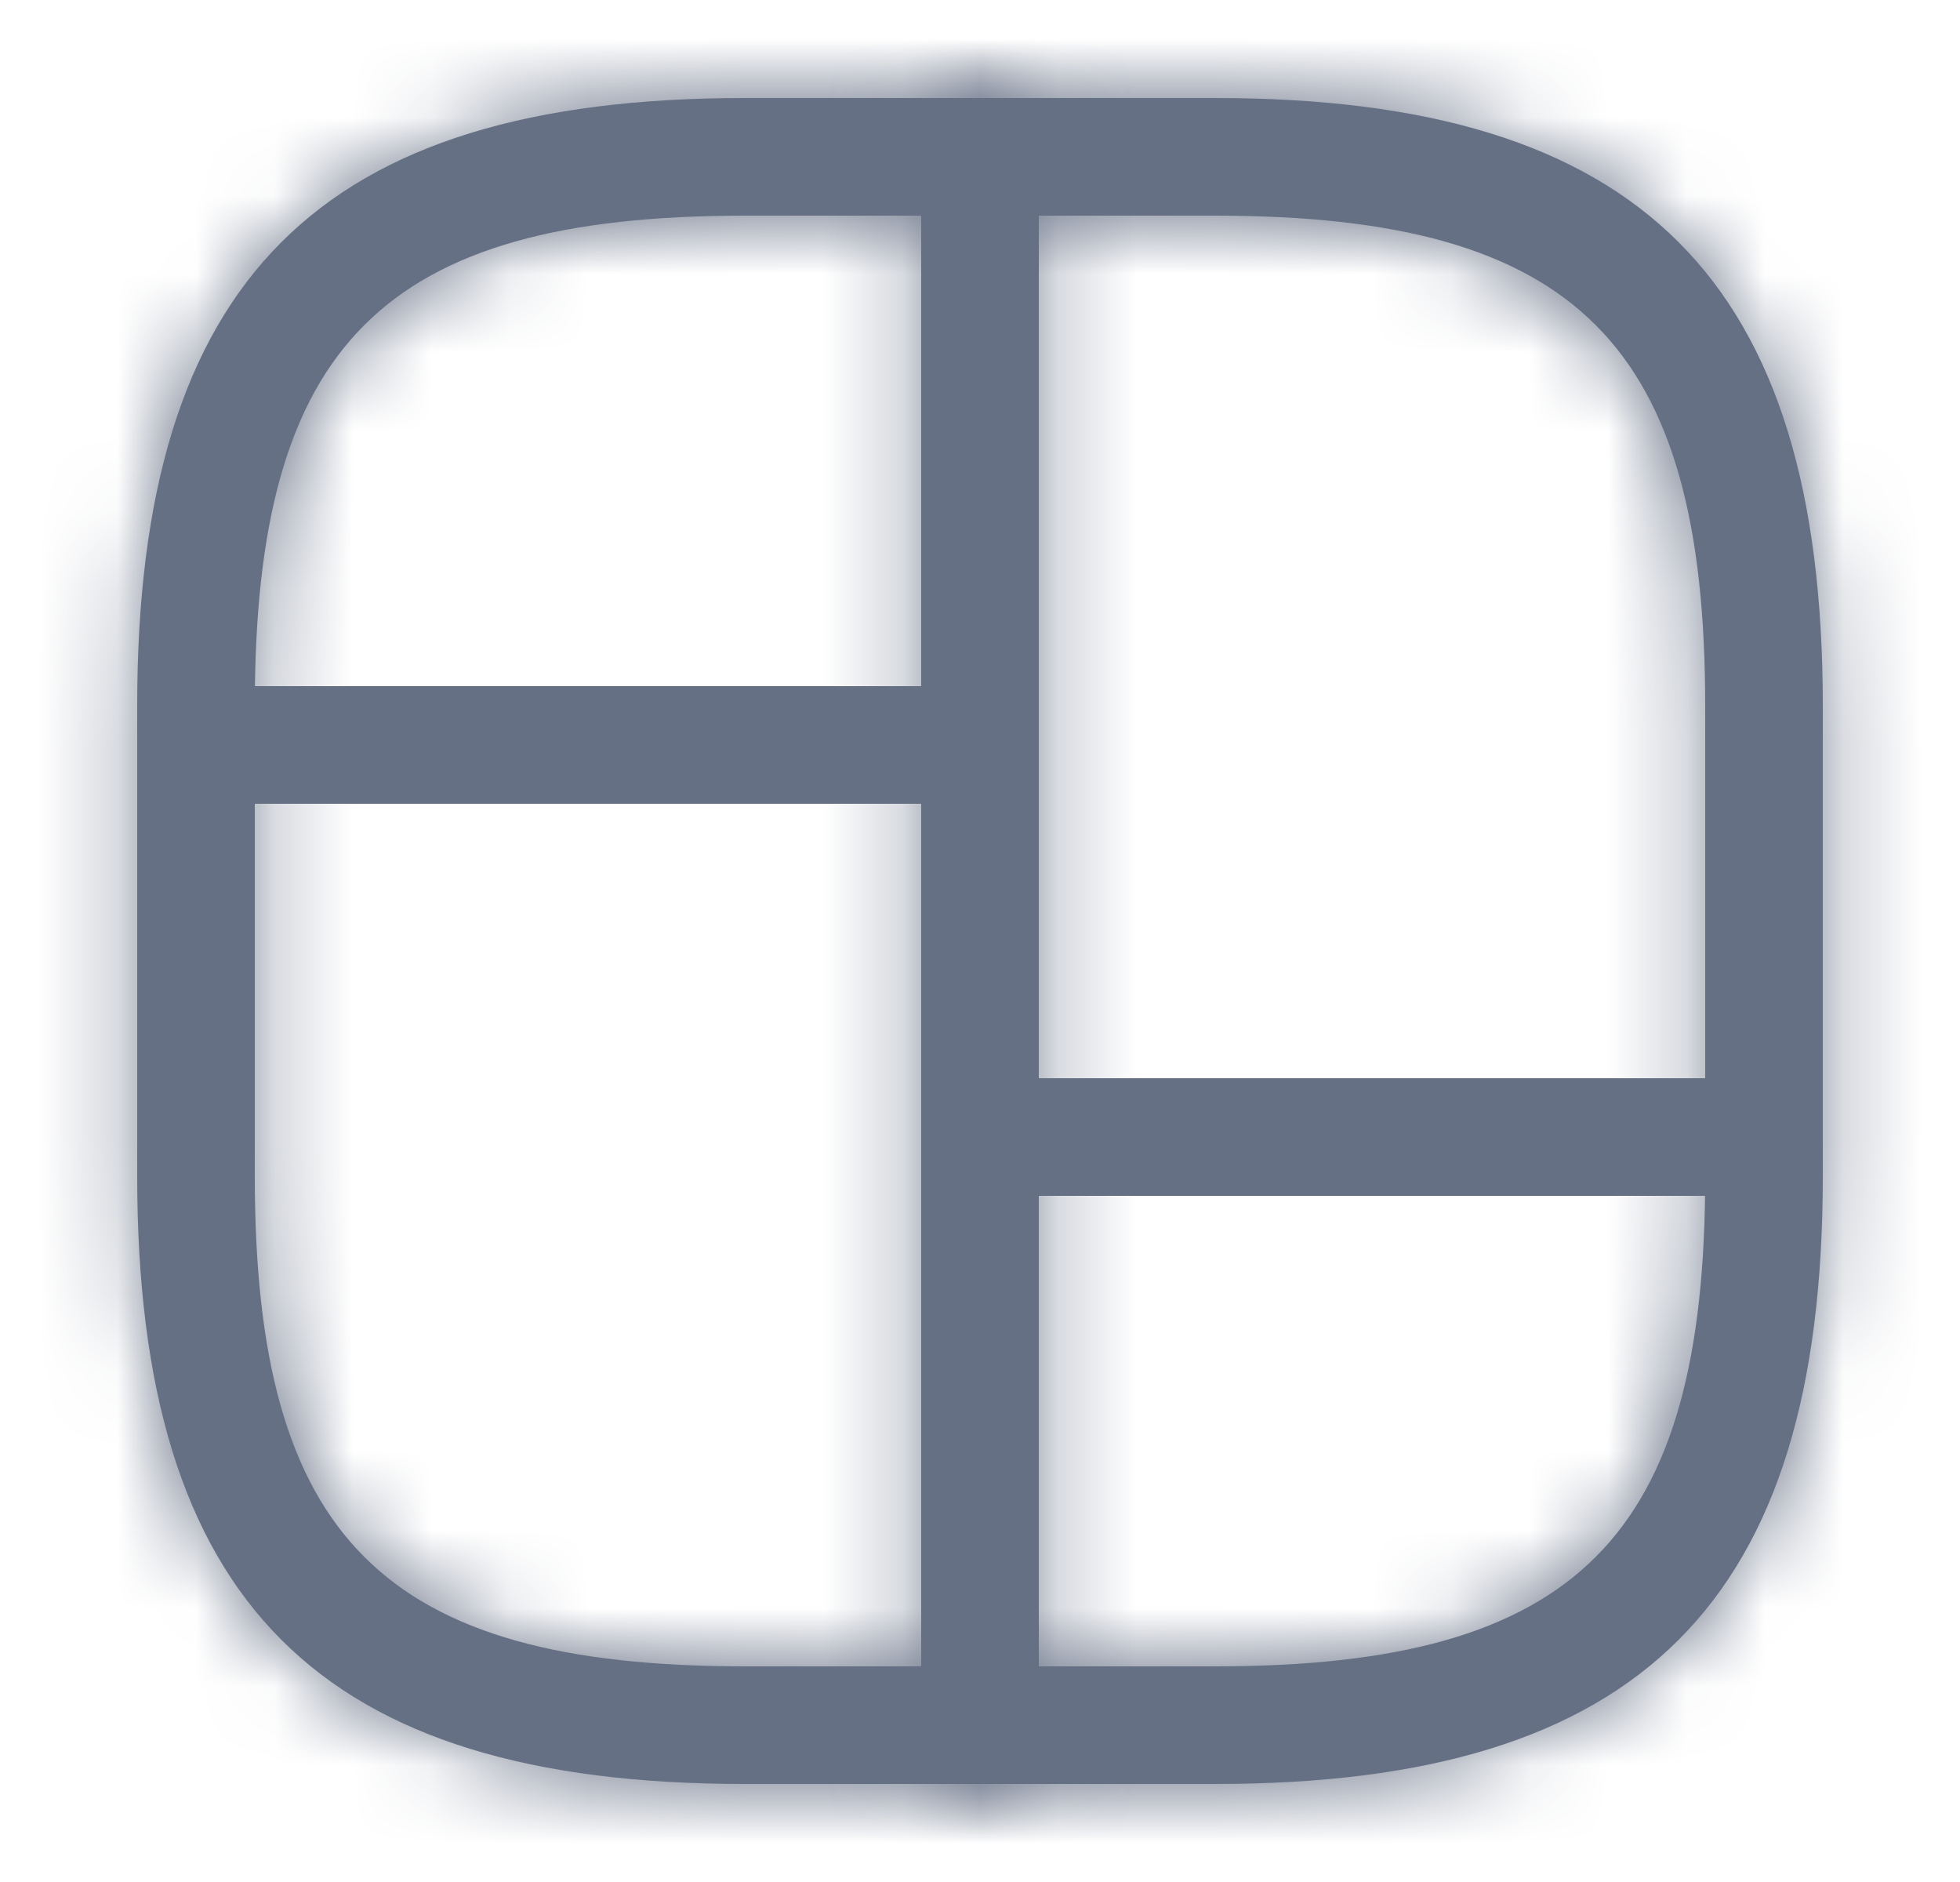
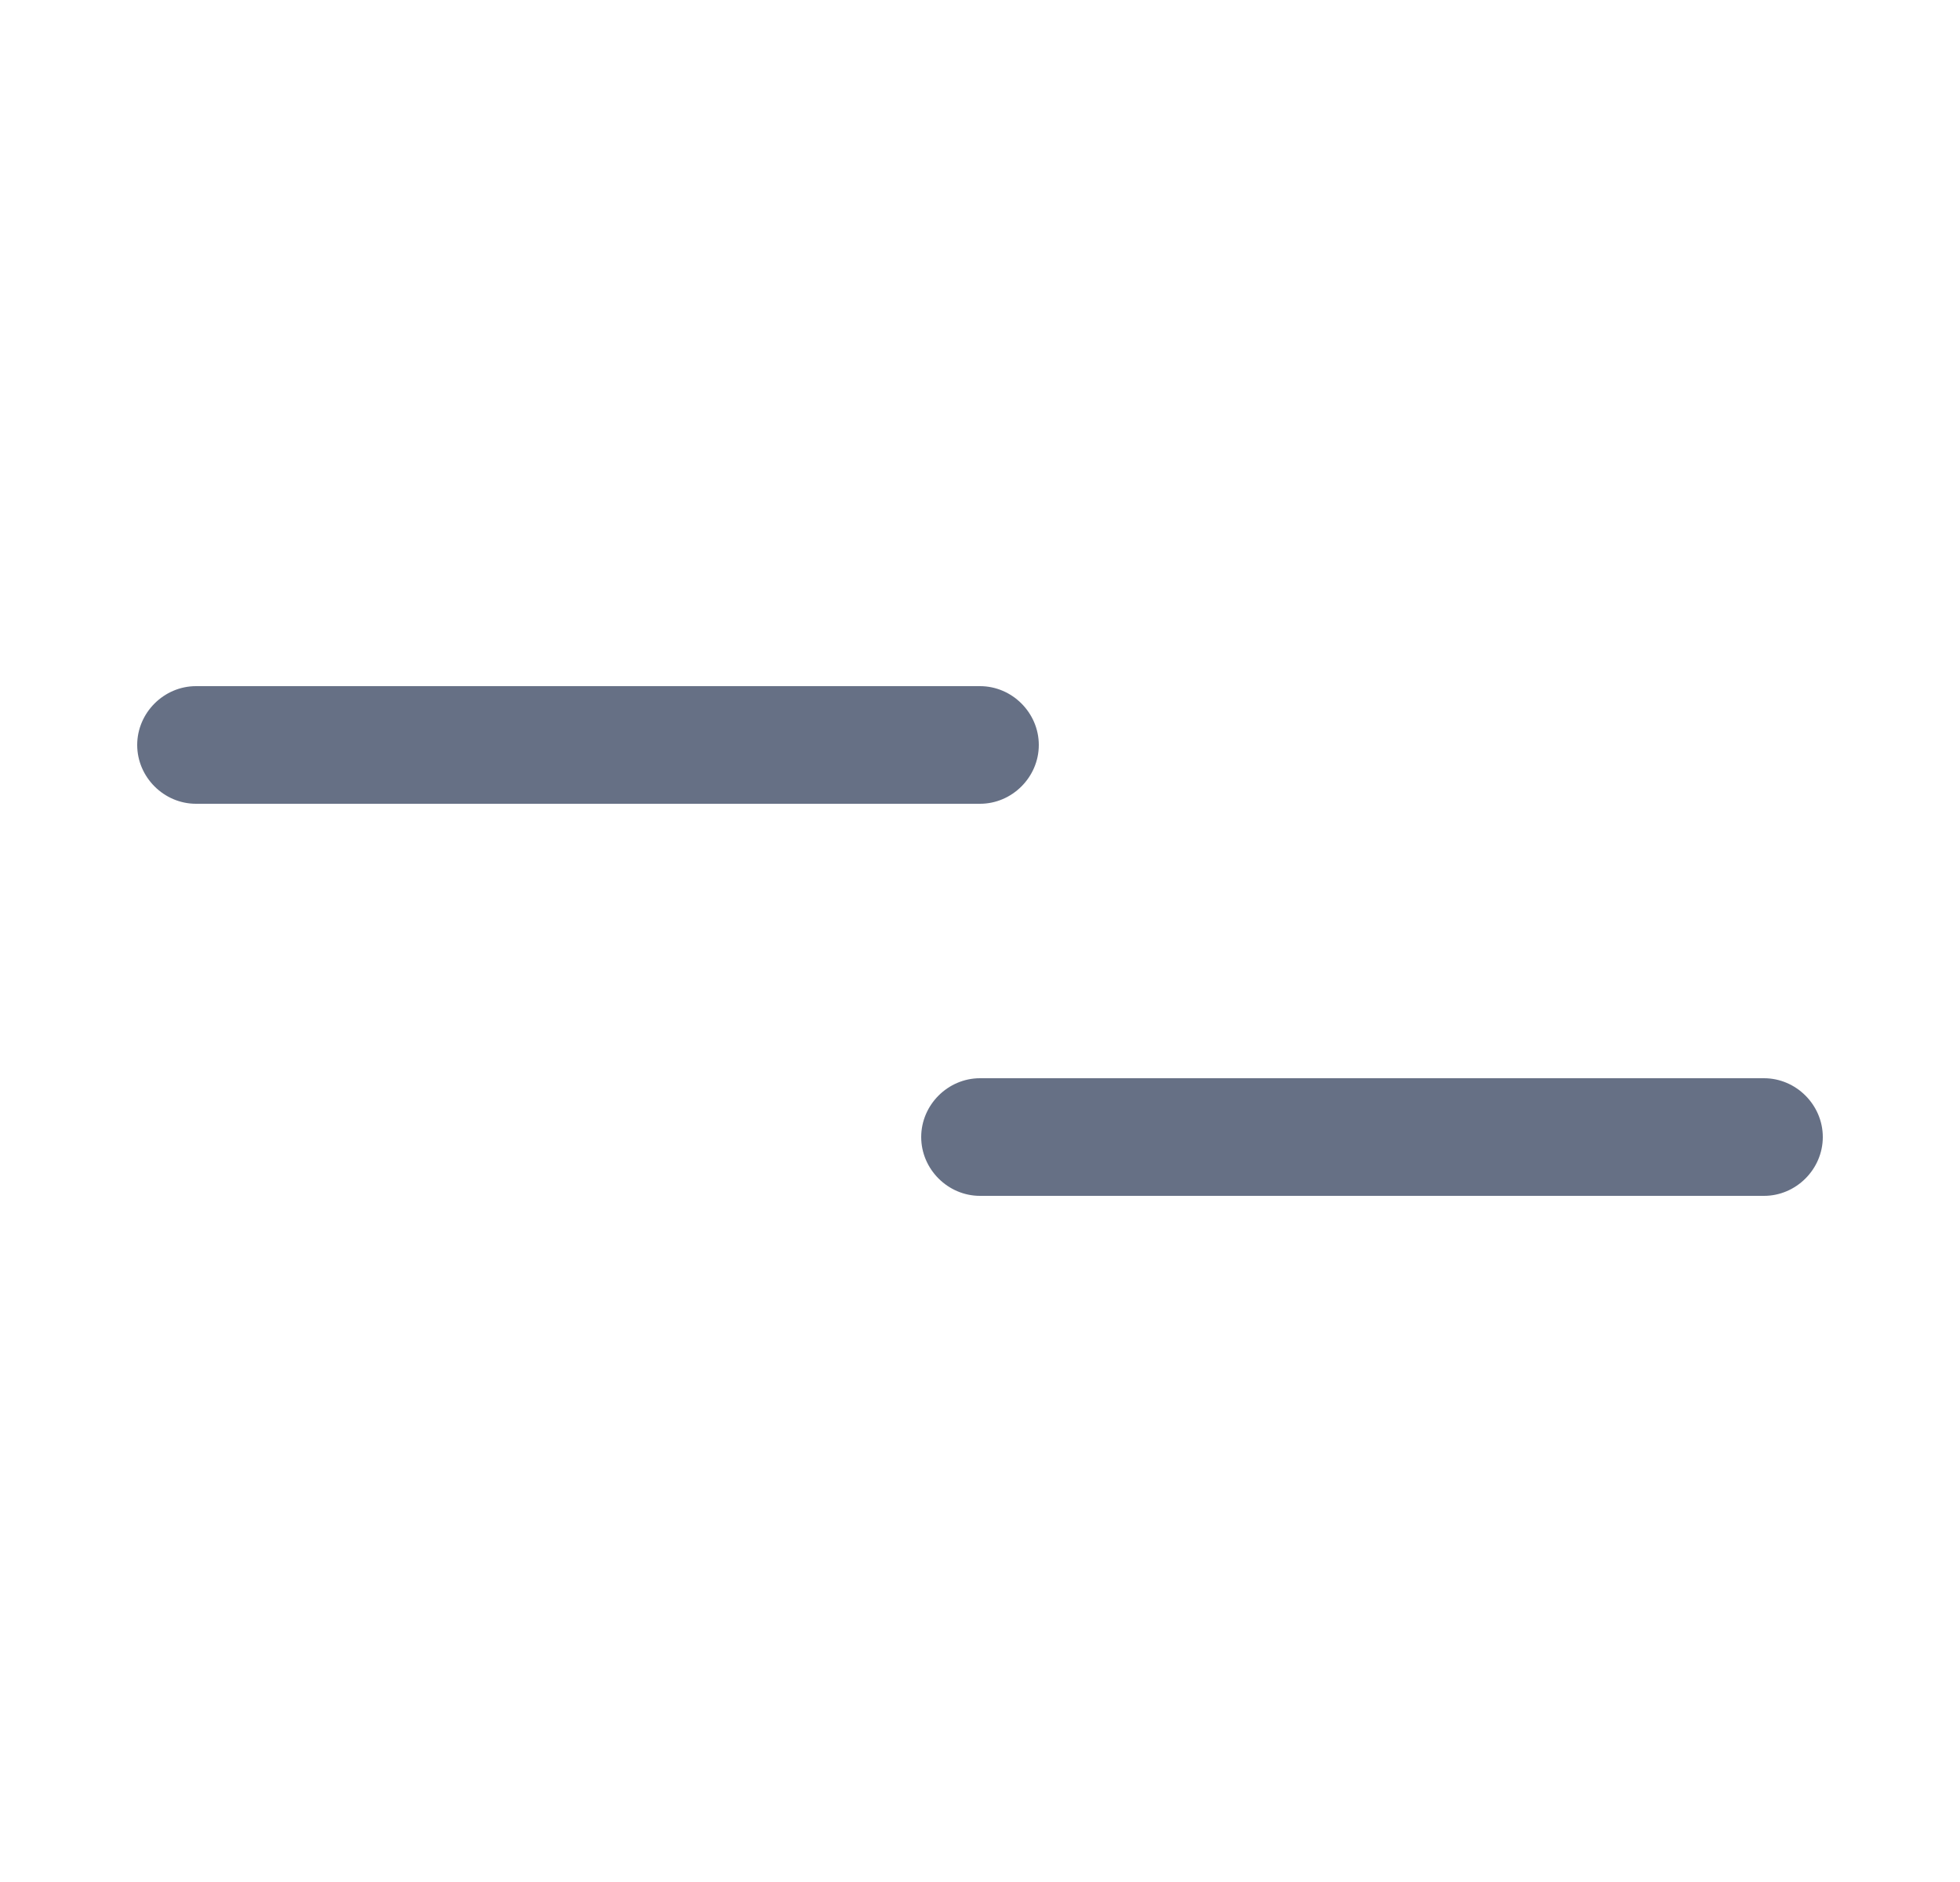
<svg xmlns="http://www.w3.org/2000/svg" width="25" height="24" viewBox="0 0 25 24" fill="none">
  <g id="vuesax/outline/grid-3">
    <g id="grid-3">
      <g id="Vector">
        <mask id="path-1-inside-1_148_9674" fill="white">
-           <path d="M15.5 22.75H9.5C4.07 22.75 1.75 20.43 1.75 15V9C1.75 3.57 4.07 1.25 9.5 1.25H15.5C20.93 1.25 23.25 3.57 23.25 9V15C23.25 20.43 20.93 22.75 15.5 22.75ZM9.5 2.75C4.89 2.75 3.25 4.39 3.25 9V15C3.25 19.61 4.89 21.25 9.5 21.25H15.5C20.11 21.25 21.75 19.61 21.75 15V9C21.75 4.39 20.11 2.75 15.5 2.75H9.5Z" />
-         </mask>
-         <path d="M15.5 22.75H9.5C4.07 22.75 1.75 20.43 1.75 15V9C1.75 3.57 4.07 1.25 9.5 1.25H15.5C20.93 1.25 23.25 3.57 23.25 9V15C23.25 20.43 20.93 22.75 15.5 22.75ZM9.5 2.75C4.89 2.75 3.25 4.39 3.25 9V15C3.25 19.61 4.89 21.25 9.5 21.25H15.5C20.11 21.25 21.75 19.61 21.75 15V9C21.75 4.39 20.11 2.75 15.5 2.75H9.5Z" fill="#667085" />
+           </mask>
        <path d="M15.5 21.25H9.5V24.25H15.5V21.25ZM9.5 21.25C6.957 21.25 5.5 20.701 4.649 19.851C3.799 19 3.25 17.543 3.25 15H0.25C0.25 17.887 0.861 20.305 2.528 21.972C4.195 23.639 6.613 24.25 9.5 24.25V21.25ZM3.25 15V9H0.25V15H3.25ZM3.25 9C3.25 6.457 3.799 5 4.649 4.149C5.5 3.299 6.957 2.75 9.5 2.75V-0.25C6.613 -0.25 4.195 0.361 2.528 2.028C0.861 3.695 0.25 6.113 0.25 9H3.25ZM9.5 2.75H15.5V-0.25H9.5V2.75ZM15.5 2.75C18.043 2.75 19.5 3.299 20.351 4.149C21.201 5 21.75 6.457 21.75 9H24.75C24.75 6.113 24.139 3.695 22.472 2.028C20.805 0.361 18.387 -0.25 15.5 -0.25V2.75ZM21.75 9V15H24.75V9H21.75ZM21.75 15C21.75 17.543 21.201 19 20.351 19.851C19.5 20.701 18.043 21.25 15.5 21.25V24.25C18.387 24.25 20.805 23.639 22.472 21.972C24.139 20.305 24.75 17.887 24.75 15H21.75ZM9.5 1.25C7.089 1.25 5.008 1.663 3.586 3.086C2.163 4.508 1.75 6.589 1.75 9H4.75C4.75 6.801 5.157 5.757 5.707 5.207C6.257 4.657 7.301 4.25 9.5 4.25V1.25ZM1.75 9V15H4.75V9H1.75ZM1.75 15C1.75 17.411 2.163 19.492 3.586 20.914C5.008 22.337 7.089 22.75 9.5 22.75V19.75C7.301 19.75 6.257 19.343 5.707 18.793C5.157 18.243 4.75 17.199 4.75 15H1.75ZM9.5 22.75H15.5V19.75H9.5V22.75ZM15.5 22.75C17.911 22.75 19.992 22.337 21.414 20.914C22.837 19.492 23.25 17.411 23.25 15H20.25C20.25 17.199 19.843 18.243 19.293 18.793C18.743 19.343 17.699 19.75 15.5 19.75V22.75ZM23.25 15V9H20.25V15H23.25ZM23.25 9C23.25 6.589 22.837 4.508 21.414 3.086C19.992 1.663 17.911 1.25 15.5 1.25V4.25C17.699 4.25 18.743 4.657 19.293 5.207C19.843 5.757 20.25 6.801 20.25 9H23.25ZM15.5 1.25H9.5V4.25H15.5V1.25Z" fill="#667085" mask="url(#path-1-inside-1_148_9674)" />
      </g>
      <g id="Vector_2">
        <mask id="path-3-inside-2_148_9674" fill="white">
-           <path d="M12.5 22.75C12.09 22.75 11.75 22.41 11.75 22V2C11.75 1.59 12.09 1.25 12.5 1.25C12.91 1.25 13.25 1.59 13.25 2V22C13.25 22.41 12.91 22.75 12.5 22.75Z" />
-         </mask>
-         <path d="M12.5 22.75C12.09 22.75 11.75 22.41 11.75 22V2C11.75 1.59 12.09 1.25 12.5 1.25C12.91 1.25 13.25 1.59 13.25 2V22C13.25 22.41 12.91 22.75 12.5 22.75Z" fill="#667085" />
-         <path d="M12.5 21.25C12.918 21.25 13.25 21.582 13.25 22H10.25C10.25 23.238 11.262 24.25 12.5 24.25V21.25ZM13.25 22V2H10.25V22H13.25ZM13.25 2C13.25 2.418 12.918 2.75 12.5 2.75V-0.25C11.262 -0.25 10.25 0.762 10.25 2H13.25ZM12.5 2.75C12.082 2.75 11.75 2.418 11.75 2H14.75C14.75 0.762 13.738 -0.25 12.5 -0.25V2.75ZM11.75 2V22H14.75V2H11.75ZM11.75 22C11.75 21.582 12.082 21.25 12.5 21.25V24.25C13.738 24.25 14.75 23.238 14.75 22H11.75Z" fill="#667085" mask="url(#path-3-inside-2_148_9674)" />
+           </mask>
      </g>
      <path id="Vector_3" d="M12.5 10.25H2.5C2.09 10.25 1.75 9.91 1.75 9.5C1.75 9.09 2.09 8.75 2.5 8.75H12.5C12.91 8.75 13.25 9.09 13.25 9.5C13.25 9.91 12.91 10.25 12.5 10.25Z" fill="#667085" />
      <path id="Vector_4" d="M22.5 15.25H12.5C12.09 15.25 11.75 14.91 11.75 14.5C11.75 14.09 12.09 13.75 12.5 13.75H22.5C22.91 13.75 23.25 14.09 23.25 14.5C23.25 14.91 22.91 15.25 22.5 15.25Z" fill="#667085" />
    </g>
  </g>
</svg>